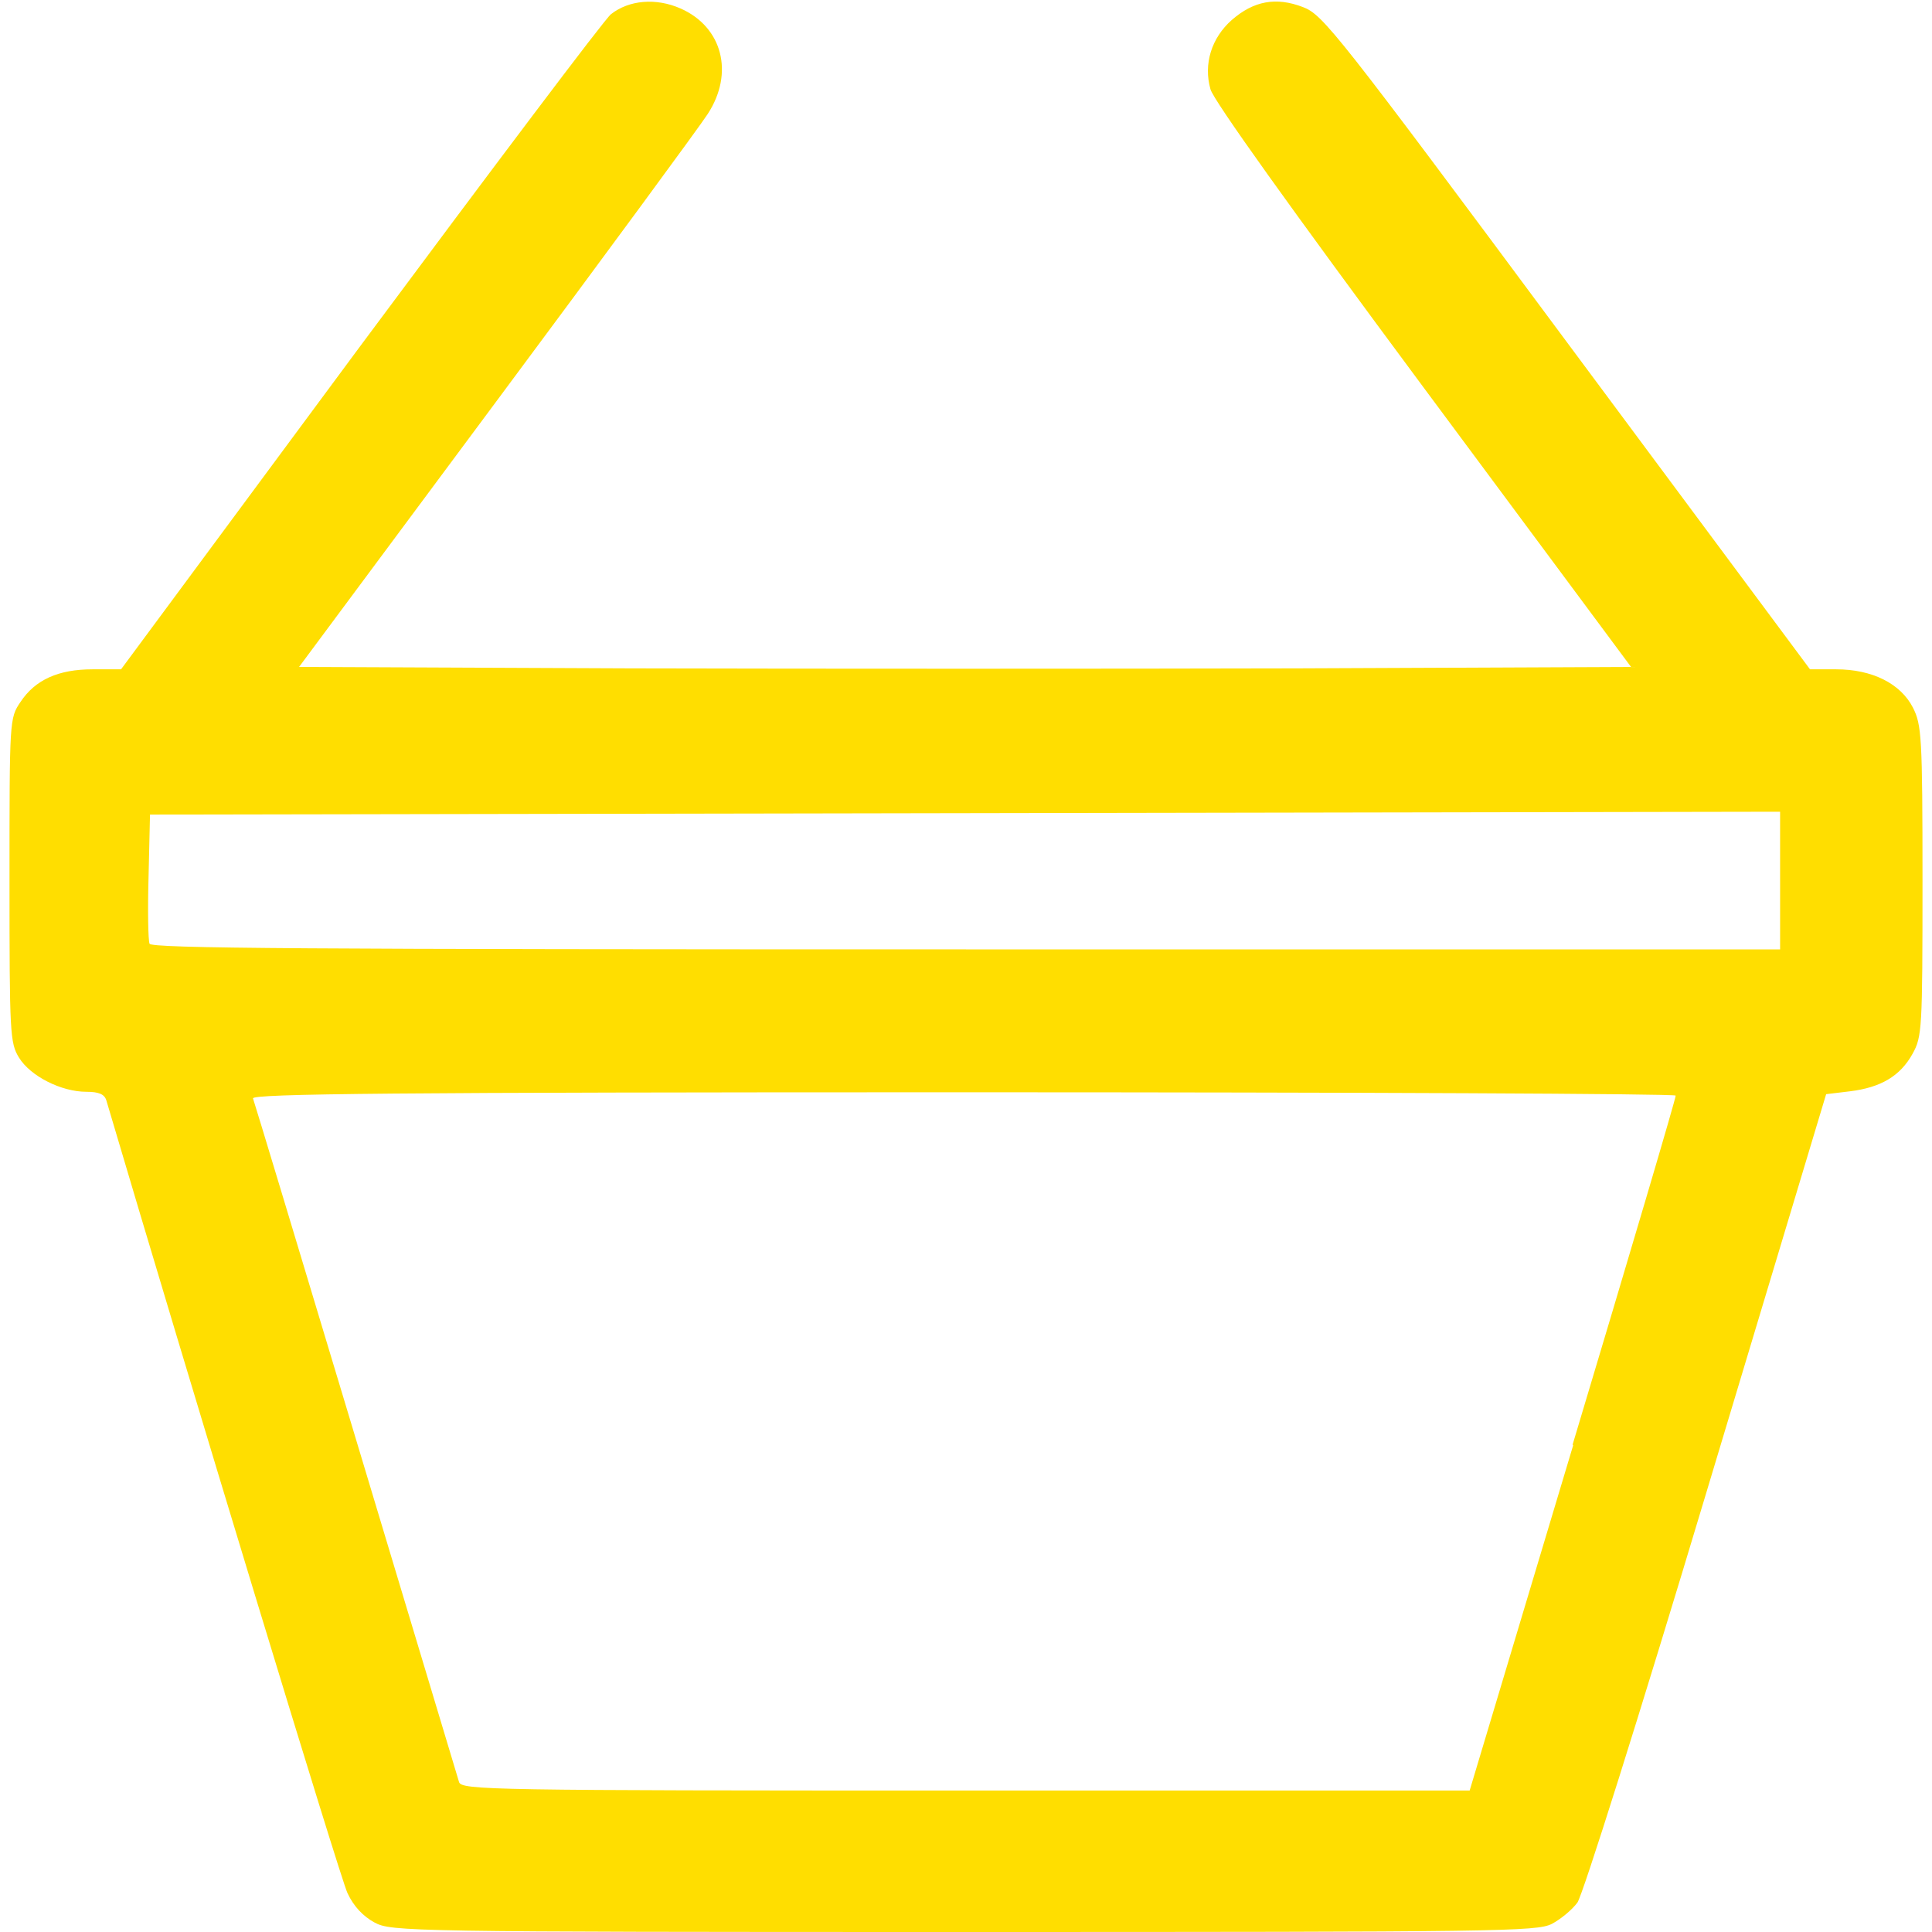
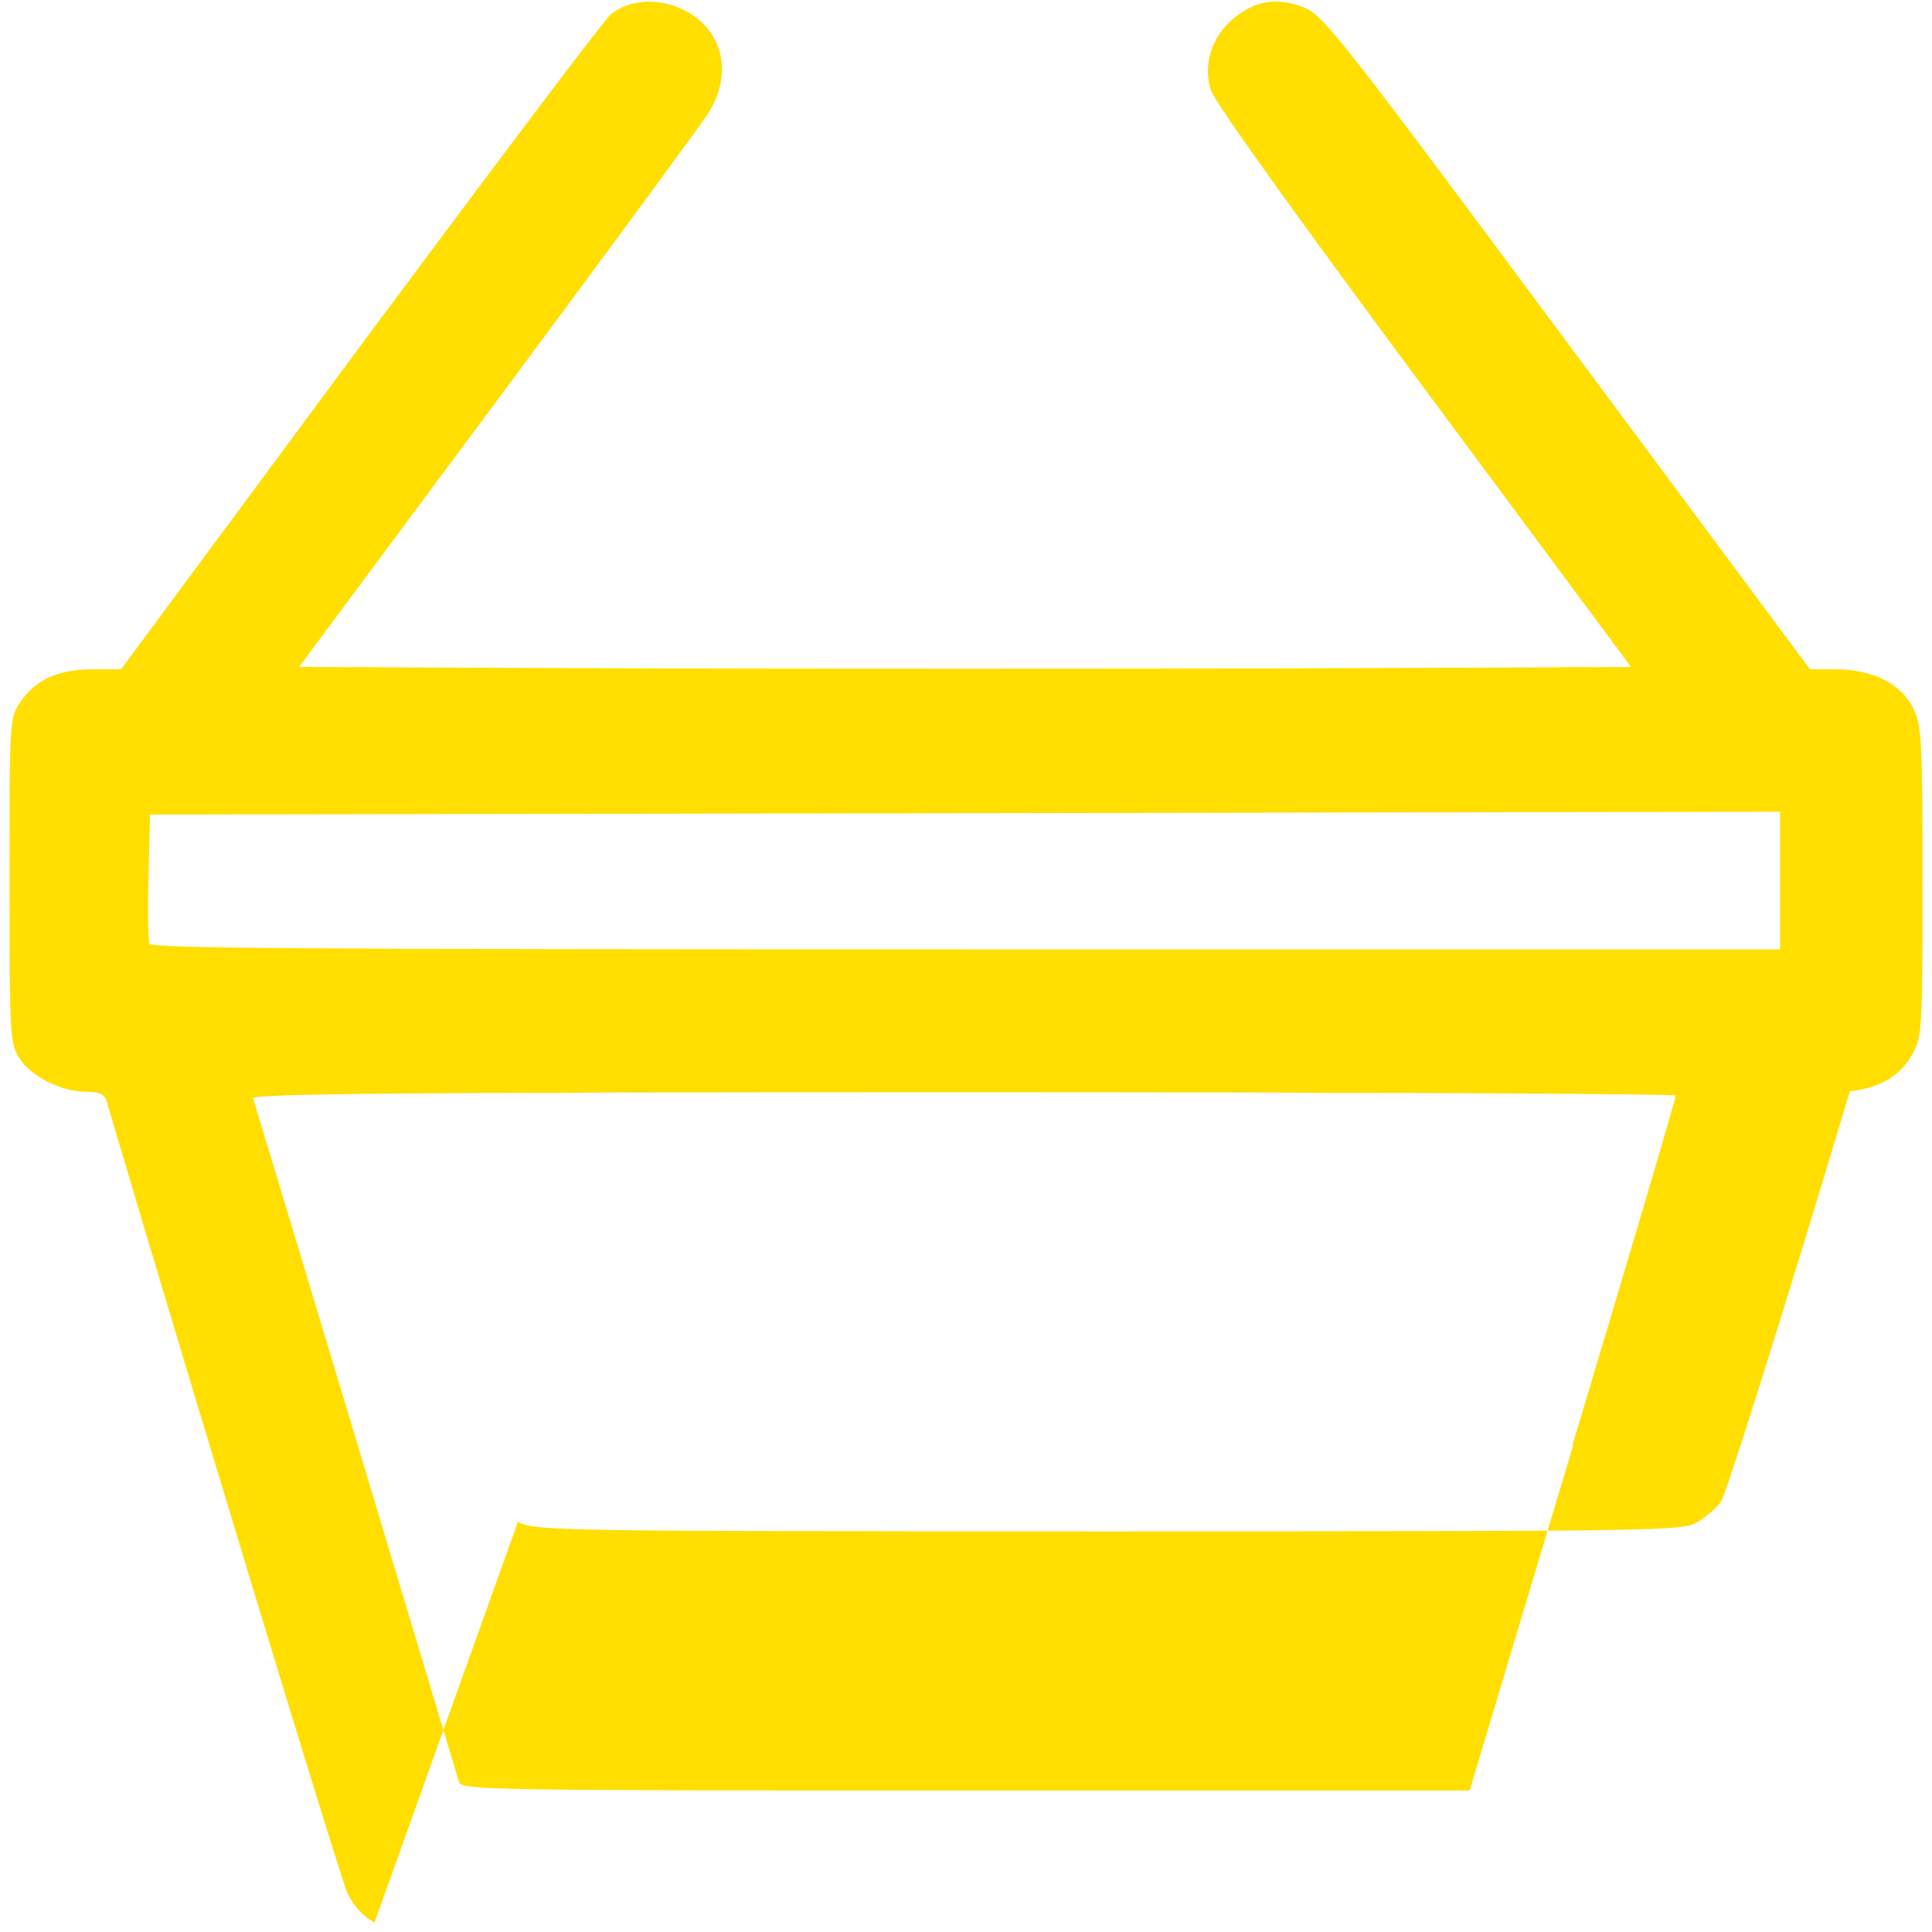
<svg xmlns="http://www.w3.org/2000/svg" fill="#ffde00" viewBox="0 0 407 407" width="22" height="22">
-   <path d="M78.9 405C76.5 403.7 74.5 401.6 73.2 398.8 71.7 395.7 39.7 290.3 22.4 231.8c-0.4-1.3-1.6-1.8-4.2-1.8-5.3 0-11.8-3.3-14.2-7.2-1.9-3.1-2-5-2-37.4 0-33.8 0-34.1 2.3-37.5 3.1-4.7 8-6.9 15.2-6.9l6 0 50.4-68.1C103.7 35.5 127.4 4 128.7 3c3.8-3 9.5-3.5 14.7-1.2 8.8 3.9 11.3 13.6 5.7 22.2C147.5 26.5 127.5 53.7 104.6 84.5l-41.6 56 69.9 0.3c38.5 0.1 101.6 0.1 140.3 0L343.6 140.5 299.8 81.5c-27.9-37.6-44.2-60.4-44.8-62.7-1.5-5.3 0.2-10.8 4.5-14.6 4.6-4 9.3-4.9 15-2.7 4.2 1.6 7 5.1 55.6 70.6L381.3 141l5.5 0c7.6 0 13.6 3 16.2 8.1 1.8 3.6 2 6 2 36.5 0 31.3-0.1 32.8-2.1 36.4-2.6 4.7-6.7 7.1-13.2 7.9l-5 0.6-25.2 83.8c-14.1 47-26.1 85-27.2 86.5-1.1 1.5-3.5 3.5-5.4 4.5-3.2 1.6-11.1 1.7-123.9 1.7-117 0-120.6-0.1-124.1-2zM331.3 304.3c12-40 21.8-73.1 21.7-73.5 0-0.4-67.6-0.7-150.1-0.7-119.7 0-150 0.3-149.6 1.3 0.4 0.9 40.3 133.7 43.4 144 0.5 1.7 6.4 1.8 106.7 1.8l106.2 0 21.8-72.7zm43.7-118.8 0-14.5-171.7 0.3-171.7 0.3-0.3 12.9c-0.2 7.1-0.1 13.5 0.2 14.3C31.8 199.8 63.5 200 203.5 200l171.5 0 0-14.5z" />
+   <path d="M78.9 405C76.5 403.7 74.5 401.6 73.2 398.8 71.7 395.7 39.7 290.3 22.4 231.8c-0.4-1.3-1.6-1.8-4.2-1.8-5.3 0-11.8-3.3-14.2-7.2-1.9-3.1-2-5-2-37.4 0-33.8 0-34.1 2.3-37.5 3.1-4.7 8-6.9 15.2-6.9l6 0 50.4-68.1C103.7 35.5 127.4 4 128.7 3c3.8-3 9.5-3.5 14.7-1.2 8.8 3.9 11.3 13.6 5.7 22.2C147.5 26.5 127.5 53.7 104.6 84.5l-41.6 56 69.9 0.3c38.5 0.1 101.6 0.1 140.3 0L343.6 140.5 299.8 81.5c-27.9-37.6-44.2-60.4-44.8-62.7-1.5-5.3 0.2-10.8 4.5-14.6 4.6-4 9.3-4.9 15-2.7 4.2 1.6 7 5.1 55.6 70.6L381.3 141l5.5 0c7.6 0 13.6 3 16.2 8.1 1.8 3.6 2 6 2 36.5 0 31.3-0.1 32.8-2.1 36.4-2.6 4.7-6.7 7.1-13.2 7.9c-14.1 47-26.1 85-27.2 86.5-1.1 1.5-3.5 3.5-5.4 4.5-3.2 1.6-11.1 1.7-123.9 1.7-117 0-120.6-0.1-124.1-2zM331.3 304.3c12-40 21.8-73.1 21.7-73.5 0-0.4-67.6-0.7-150.1-0.7-119.7 0-150 0.3-149.6 1.3 0.4 0.9 40.3 133.7 43.4 144 0.5 1.7 6.4 1.8 106.7 1.8l106.2 0 21.8-72.7zm43.7-118.8 0-14.5-171.7 0.3-171.7 0.3-0.3 12.9c-0.2 7.1-0.1 13.5 0.2 14.3C31.8 199.8 63.5 200 203.5 200l171.5 0 0-14.5z" />
</svg>